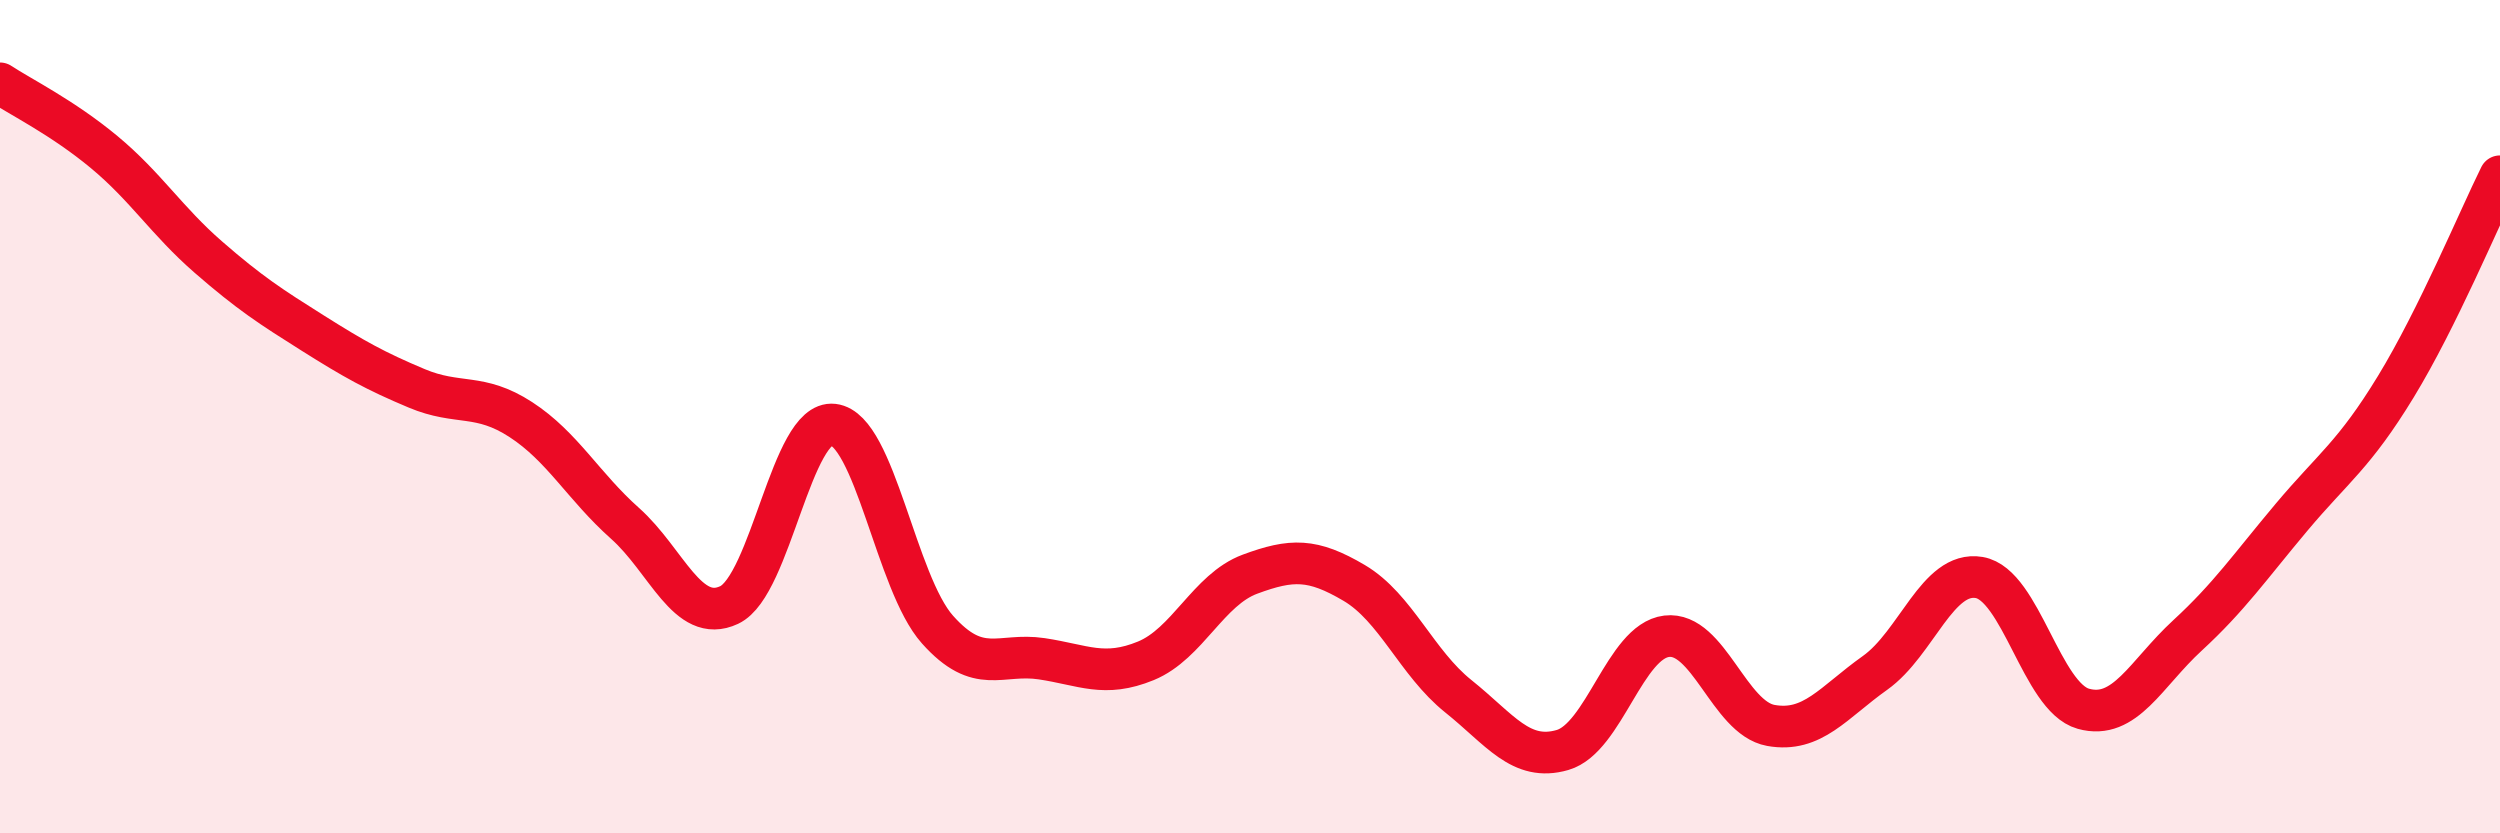
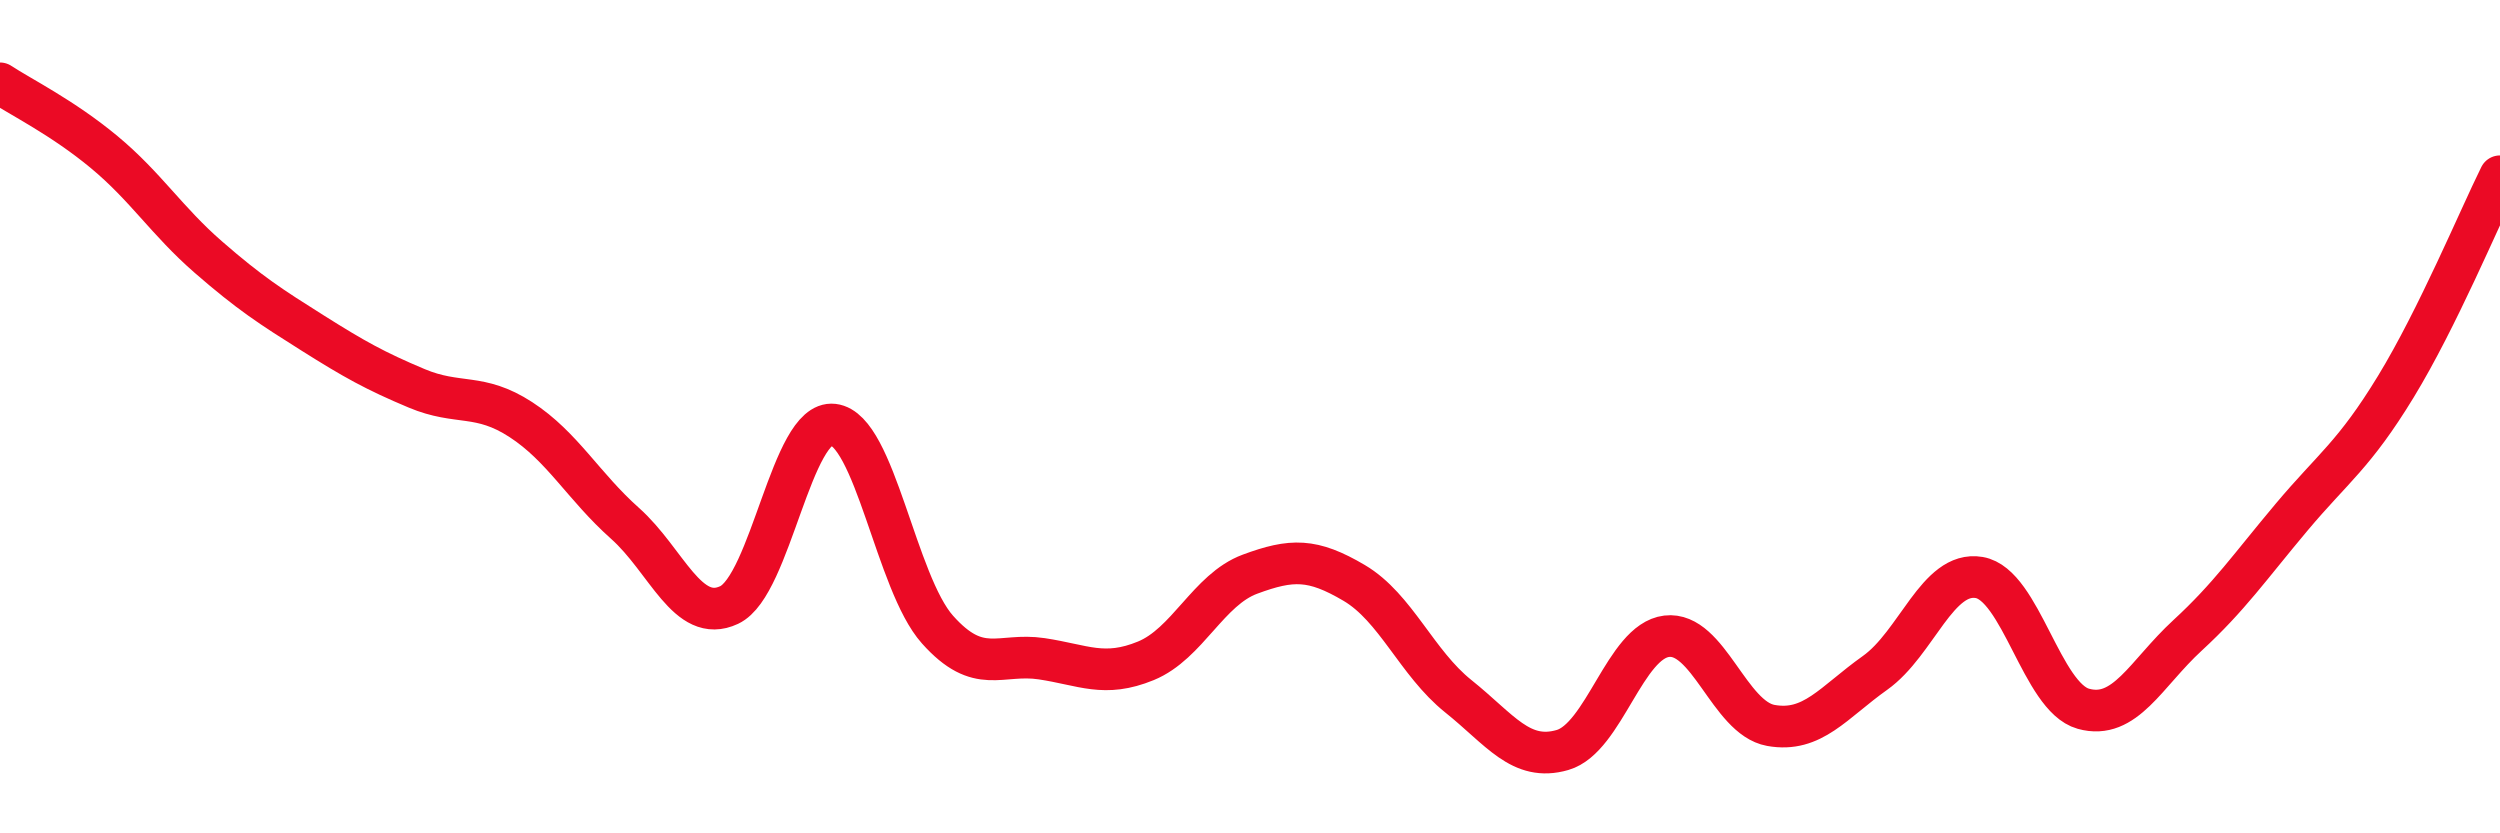
<svg xmlns="http://www.w3.org/2000/svg" width="60" height="20" viewBox="0 0 60 20">
-   <path d="M 0,2 C 0.5,2.33 1.5,2.82 2.5,3.65 C 3.5,4.48 4,5.3 5,6.17 C 6,7.04 6.5,7.36 7.5,7.99 C 8.5,8.62 9,8.9 10,9.32 C 11,9.74 11.5,9.42 12.5,10.07 C 13.5,10.72 14,11.67 15,12.56 C 16,13.45 16.5,14.99 17.5,14.52 C 18.5,14.05 19,10.07 20,10.19 C 21,10.31 21.5,13.99 22.5,15.11 C 23.5,16.23 24,15.66 25,15.81 C 26,15.96 26.5,16.27 27.5,15.86 C 28.5,15.45 29,14.15 30,13.78 C 31,13.41 31.5,13.4 32.5,13.99 C 33.5,14.58 34,15.91 35,16.71 C 36,17.51 36.5,18.29 37.5,18 C 38.5,17.71 39,15.39 40,15.27 C 41,15.15 41.5,17.23 42.5,17.41 C 43.5,17.59 44,16.86 45,16.15 C 46,15.44 46.5,13.69 47.5,13.86 C 48.5,14.03 49,16.73 50,17.01 C 51,17.29 51.5,16.17 52.5,15.25 C 53.5,14.33 54,13.6 55,12.41 C 56,11.22 56.5,10.92 57.5,9.28 C 58.5,7.64 59.5,5.24 60,4.23L60 20L0 20Z" fill="#EB0A25" opacity="0.1" stroke-linecap="round" stroke-linejoin="round" />
  <path d="M 0,2 C 0.5,2.33 1.5,2.82 2.5,3.65 C 3.5,4.48 4,5.3 5,6.17 C 6,7.04 6.5,7.36 7.5,7.99 C 8.5,8.62 9,8.9 10,9.32 C 11,9.74 11.5,9.42 12.5,10.07 C 13.5,10.72 14,11.67 15,12.56 C 16,13.45 16.5,14.99 17.5,14.52 C 18.5,14.05 19,10.07 20,10.19 C 21,10.31 21.5,13.99 22.5,15.11 C 23.5,16.23 24,15.66 25,15.81 C 26,15.96 26.5,16.27 27.5,15.86 C 28.5,15.45 29,14.15 30,13.78 C 31,13.41 31.5,13.4 32.5,13.99 C 33.5,14.58 34,15.91 35,16.71 C 36,17.51 36.5,18.29 37.5,18 C 38.5,17.71 39,15.39 40,15.27 C 41,15.15 41.5,17.23 42.5,17.41 C 43.5,17.59 44,16.86 45,16.15 C 46,15.44 46.5,13.69 47.5,13.86 C 48.5,14.03 49,16.73 50,17.01 C 51,17.29 51.5,16.17 52.5,15.25 C 53.5,14.33 54,13.6 55,12.41 C 56,11.22 56.5,10.92 57.5,9.28 C 58.5,7.64 59.5,5.24 60,4.23" stroke="#EB0A25" stroke-width="1" fill="none" stroke-linecap="round" stroke-linejoin="round" />
</svg>